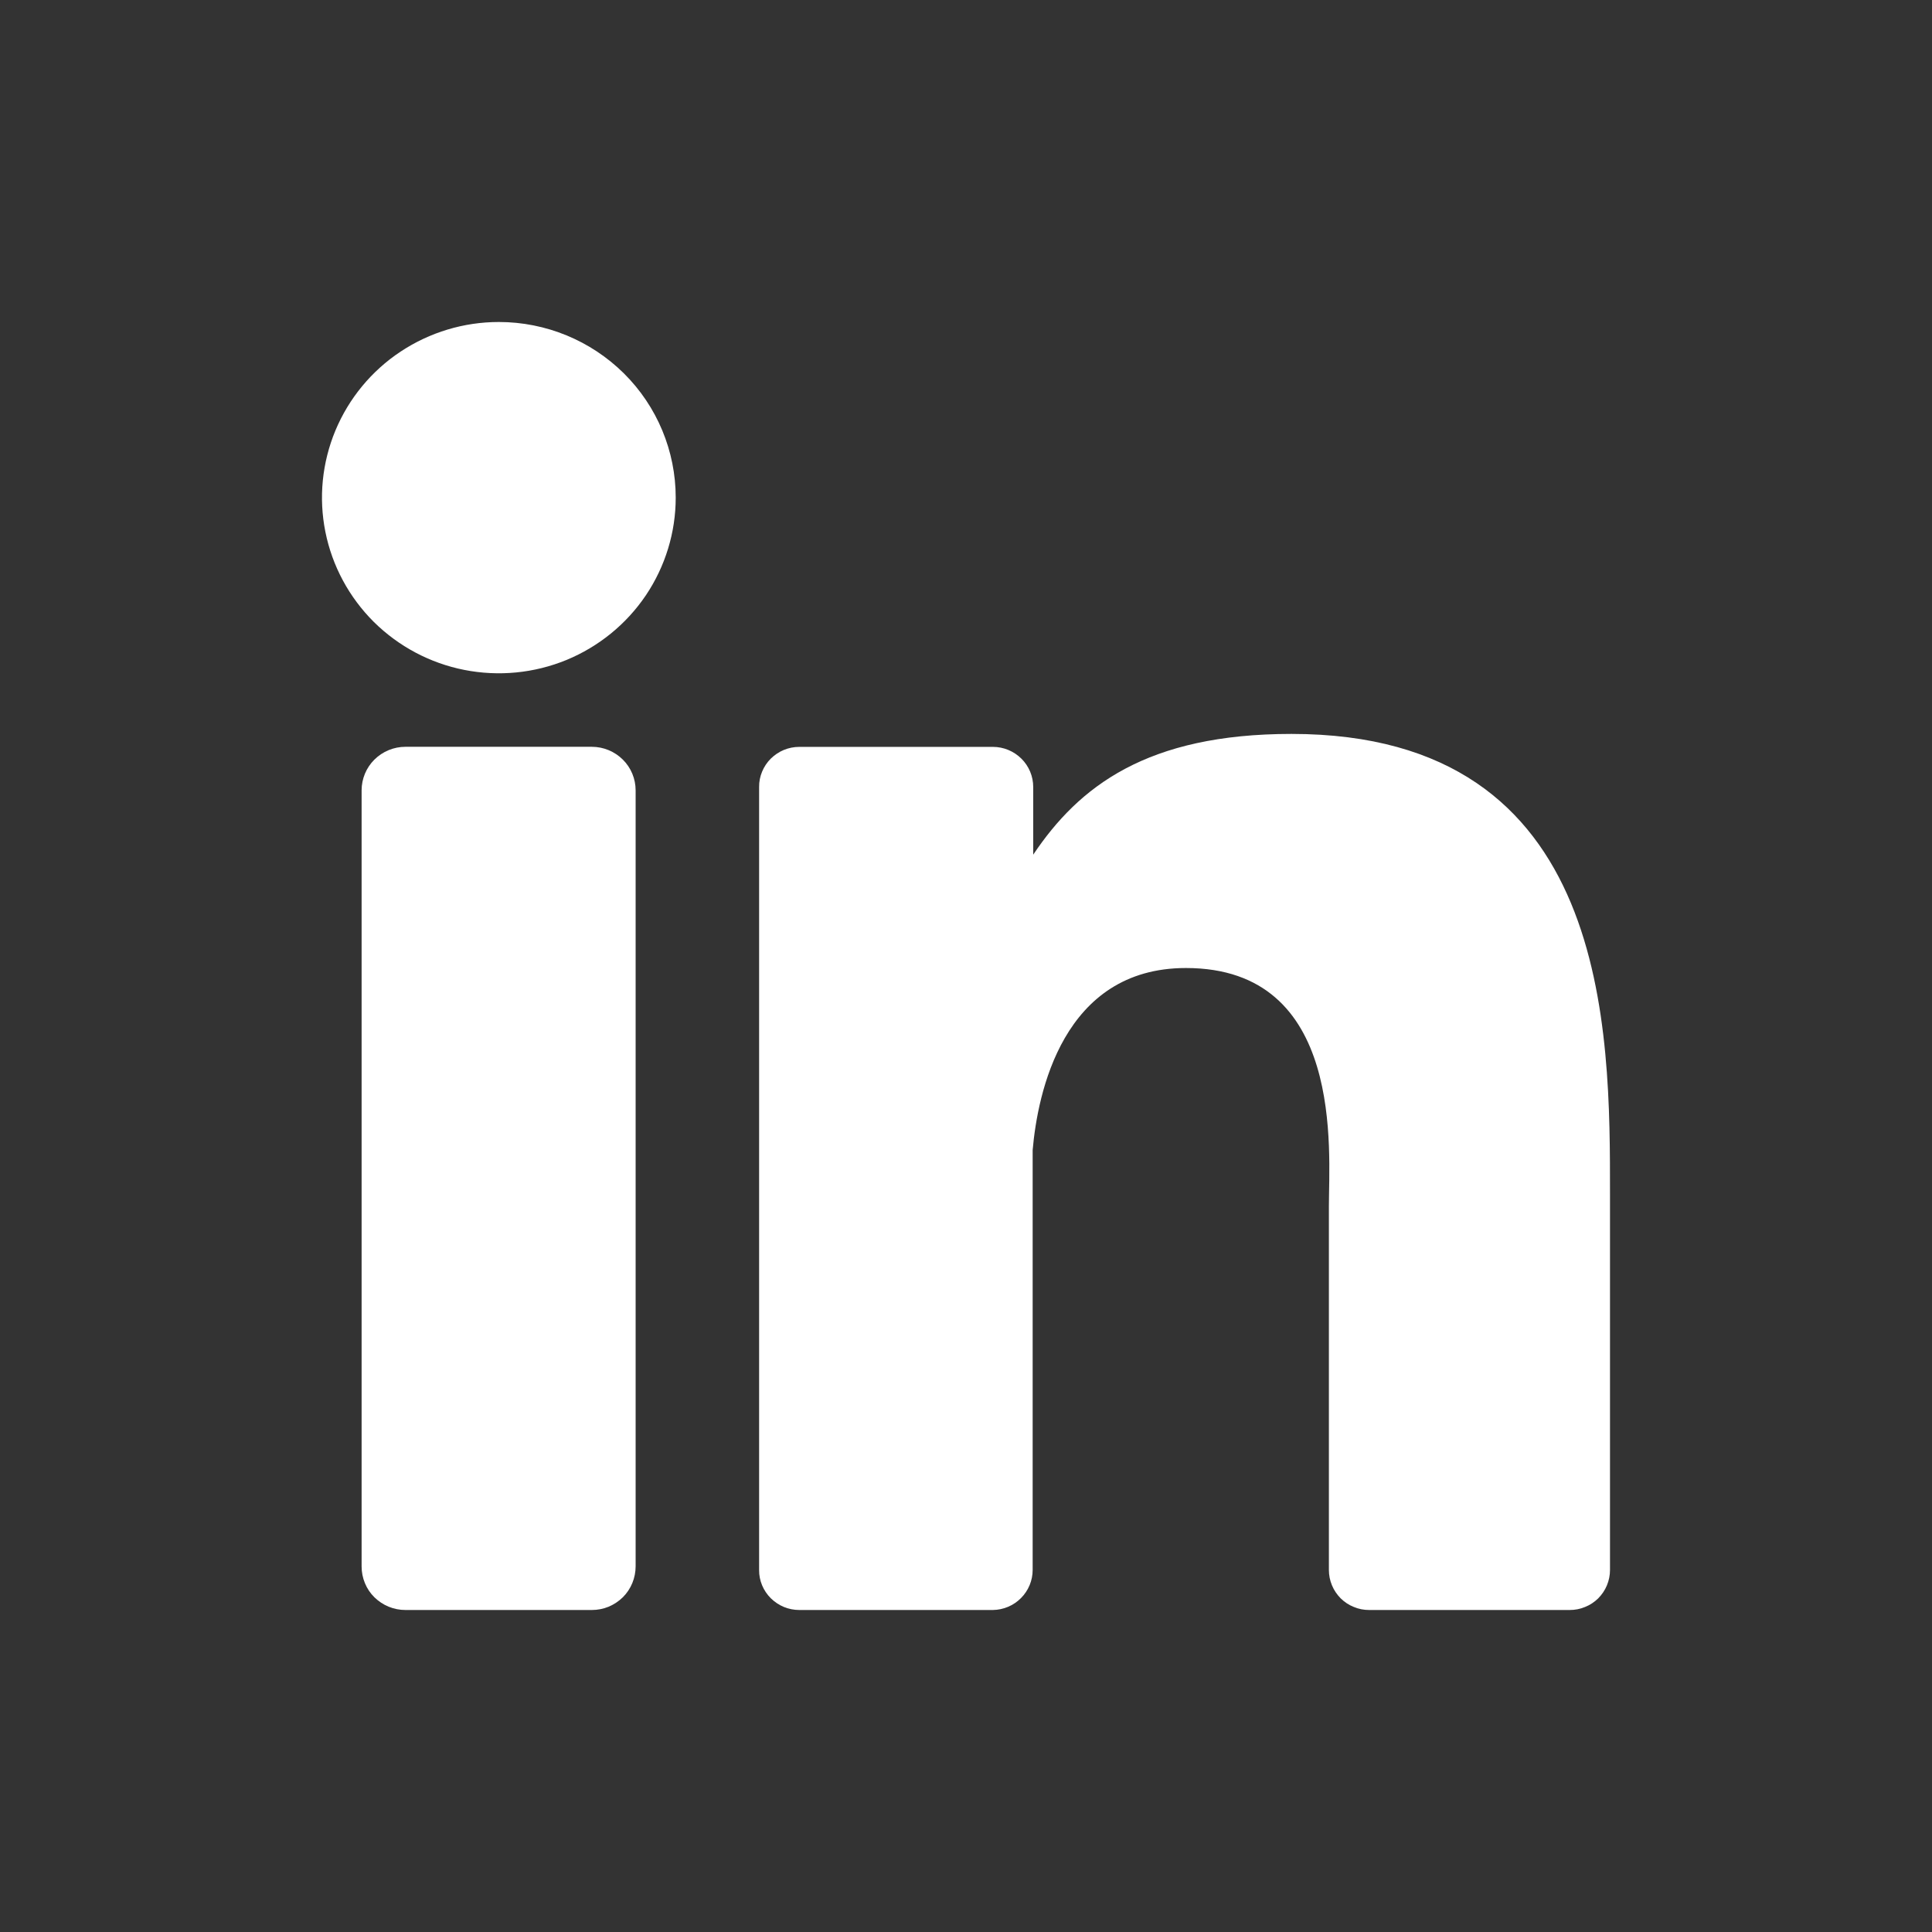
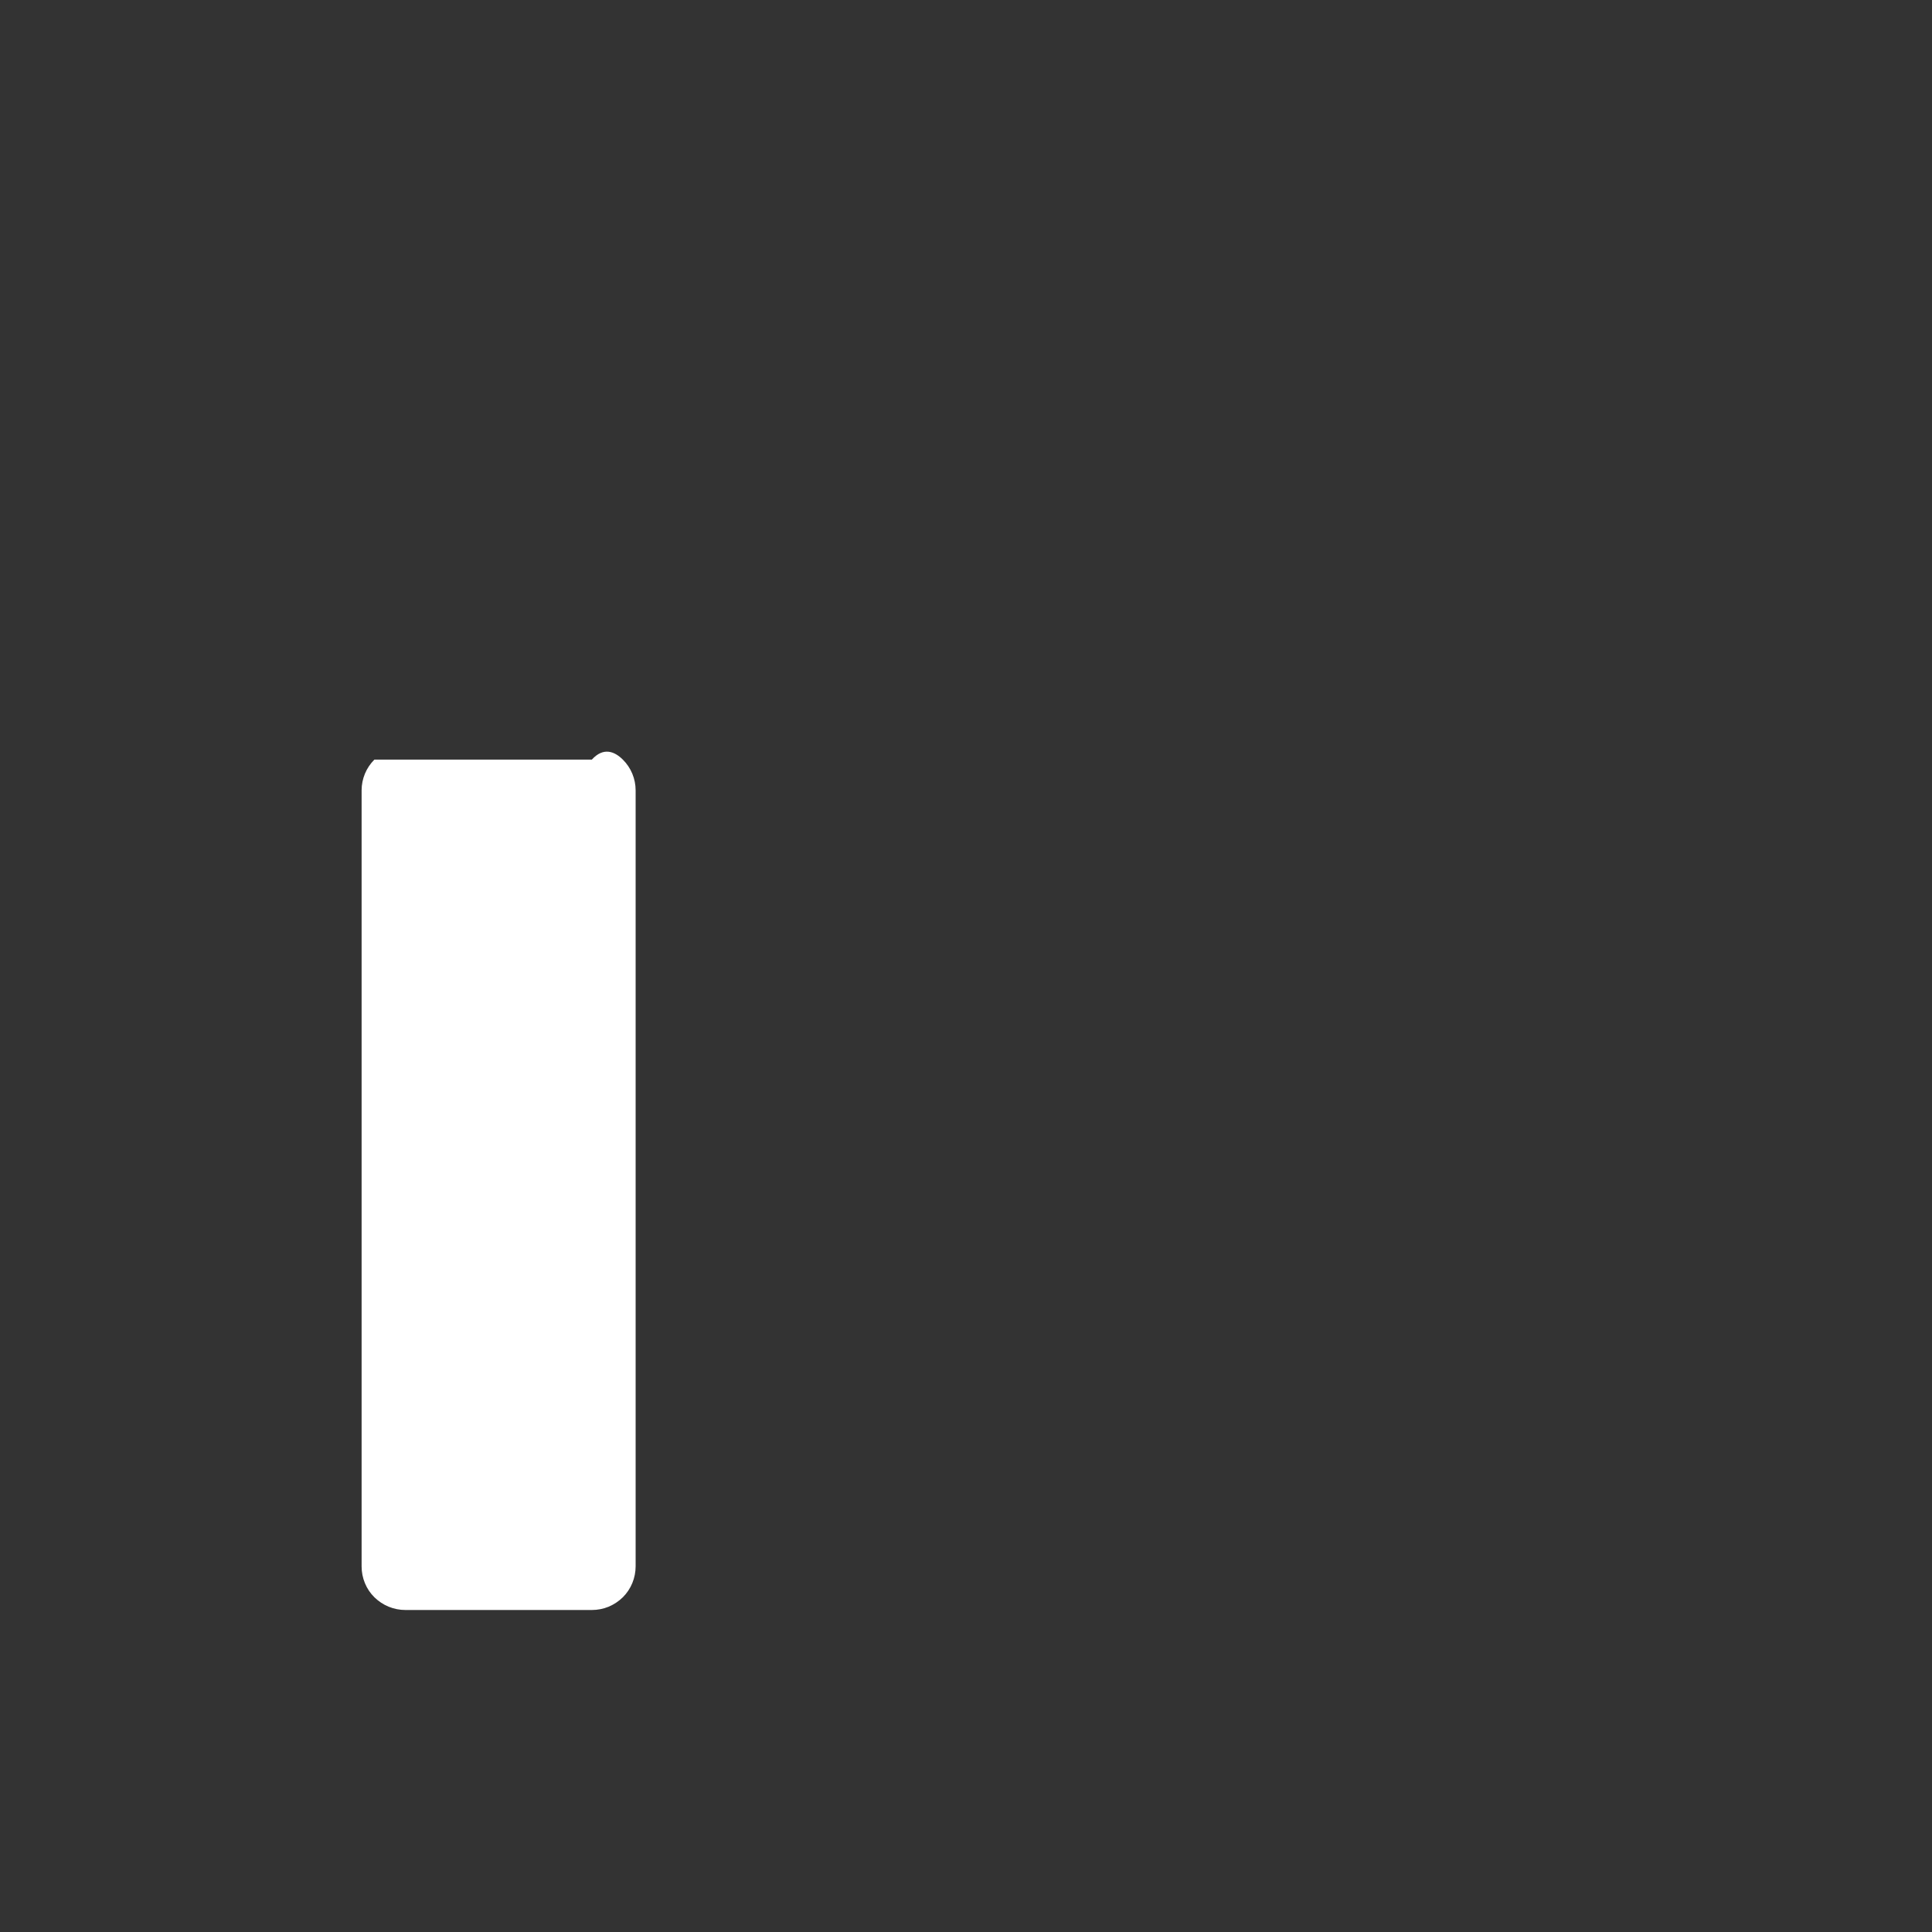
<svg xmlns="http://www.w3.org/2000/svg" width="24" height="24" viewBox="0 0 24 24" fill="none">
  <rect x="0" y="0" width="24" height="24" fill="#333333" stroke="none" />
-   <path d="M8.394 6.182C8.394 6.613 8.265 7.035 8.024 7.394C7.782 7.753 7.439 8.032 7.038 8.198C6.636 8.363 6.195 8.406 5.768 8.322C5.342 8.238 4.951 8.03 4.643 7.725C4.336 7.419 4.127 7.031 4.042 6.607C3.957 6.184 4.001 5.746 4.167 5.347C4.334 4.948 4.615 4.607 4.976 4.368C5.338 4.128 5.762 4 6.197 4C6.78 4 7.338 4.23 7.751 4.639C8.163 5.048 8.394 5.603 8.394 6.182Z" fill="white" />
-   <path d="M7.896 9.818V19.457C7.896 19.529 7.882 19.599 7.855 19.665C7.828 19.731 7.788 19.791 7.738 19.841C7.687 19.891 7.627 19.931 7.561 19.959C7.495 19.986 7.424 20 7.352 20H5.037C4.965 20 4.894 19.986 4.828 19.959C4.762 19.932 4.702 19.892 4.651 19.842C4.6 19.792 4.56 19.732 4.533 19.666C4.506 19.601 4.492 19.53 4.492 19.459V9.818C4.492 9.675 4.549 9.537 4.651 9.436C4.754 9.334 4.892 9.277 5.037 9.277H7.352C7.497 9.277 7.635 9.335 7.737 9.436C7.839 9.537 7.896 9.675 7.896 9.818Z" fill="white" />
-   <path d="M20 14.836V19.503C20 19.568 19.987 19.633 19.962 19.693C19.937 19.754 19.9 19.808 19.854 19.855C19.807 19.901 19.752 19.938 19.691 19.962C19.63 19.988 19.565 20 19.499 20H17.009C16.943 20 16.878 19.988 16.817 19.962C16.756 19.938 16.701 19.901 16.654 19.855C16.608 19.808 16.571 19.754 16.546 19.693C16.521 19.633 16.508 19.568 16.508 19.503V14.98C16.508 14.305 16.707 12.025 14.732 12.025C13.201 12.025 12.889 13.585 12.828 14.287V19.503C12.828 19.633 12.776 19.759 12.683 19.852C12.591 19.945 12.466 19.998 12.334 20H9.929C9.863 20 9.798 19.987 9.737 19.962C9.677 19.937 9.622 19.9 9.575 19.854C9.529 19.808 9.492 19.753 9.467 19.693C9.442 19.633 9.429 19.568 9.43 19.503V9.776C9.429 9.711 9.442 9.646 9.467 9.586C9.492 9.525 9.529 9.47 9.575 9.424C9.622 9.378 9.677 9.341 9.737 9.316C9.798 9.291 9.863 9.278 9.929 9.278H12.334C12.467 9.278 12.594 9.331 12.688 9.424C12.782 9.517 12.835 9.644 12.835 9.776V10.617C13.403 9.77 14.245 9.117 16.043 9.117C20.023 9.117 20 12.809 20 14.836Z" fill="white" />
+   <path d="M7.896 9.818V19.457C7.896 19.529 7.882 19.599 7.855 19.665C7.828 19.731 7.788 19.791 7.738 19.841C7.687 19.891 7.627 19.931 7.561 19.959C7.495 19.986 7.424 20 7.352 20H5.037C4.965 20 4.894 19.986 4.828 19.959C4.762 19.932 4.702 19.892 4.651 19.842C4.6 19.792 4.56 19.732 4.533 19.666C4.506 19.601 4.492 19.53 4.492 19.459V9.818C4.492 9.675 4.549 9.537 4.651 9.436H7.352C7.497 9.277 7.635 9.335 7.737 9.436C7.839 9.537 7.896 9.675 7.896 9.818Z" fill="white" />
</svg>